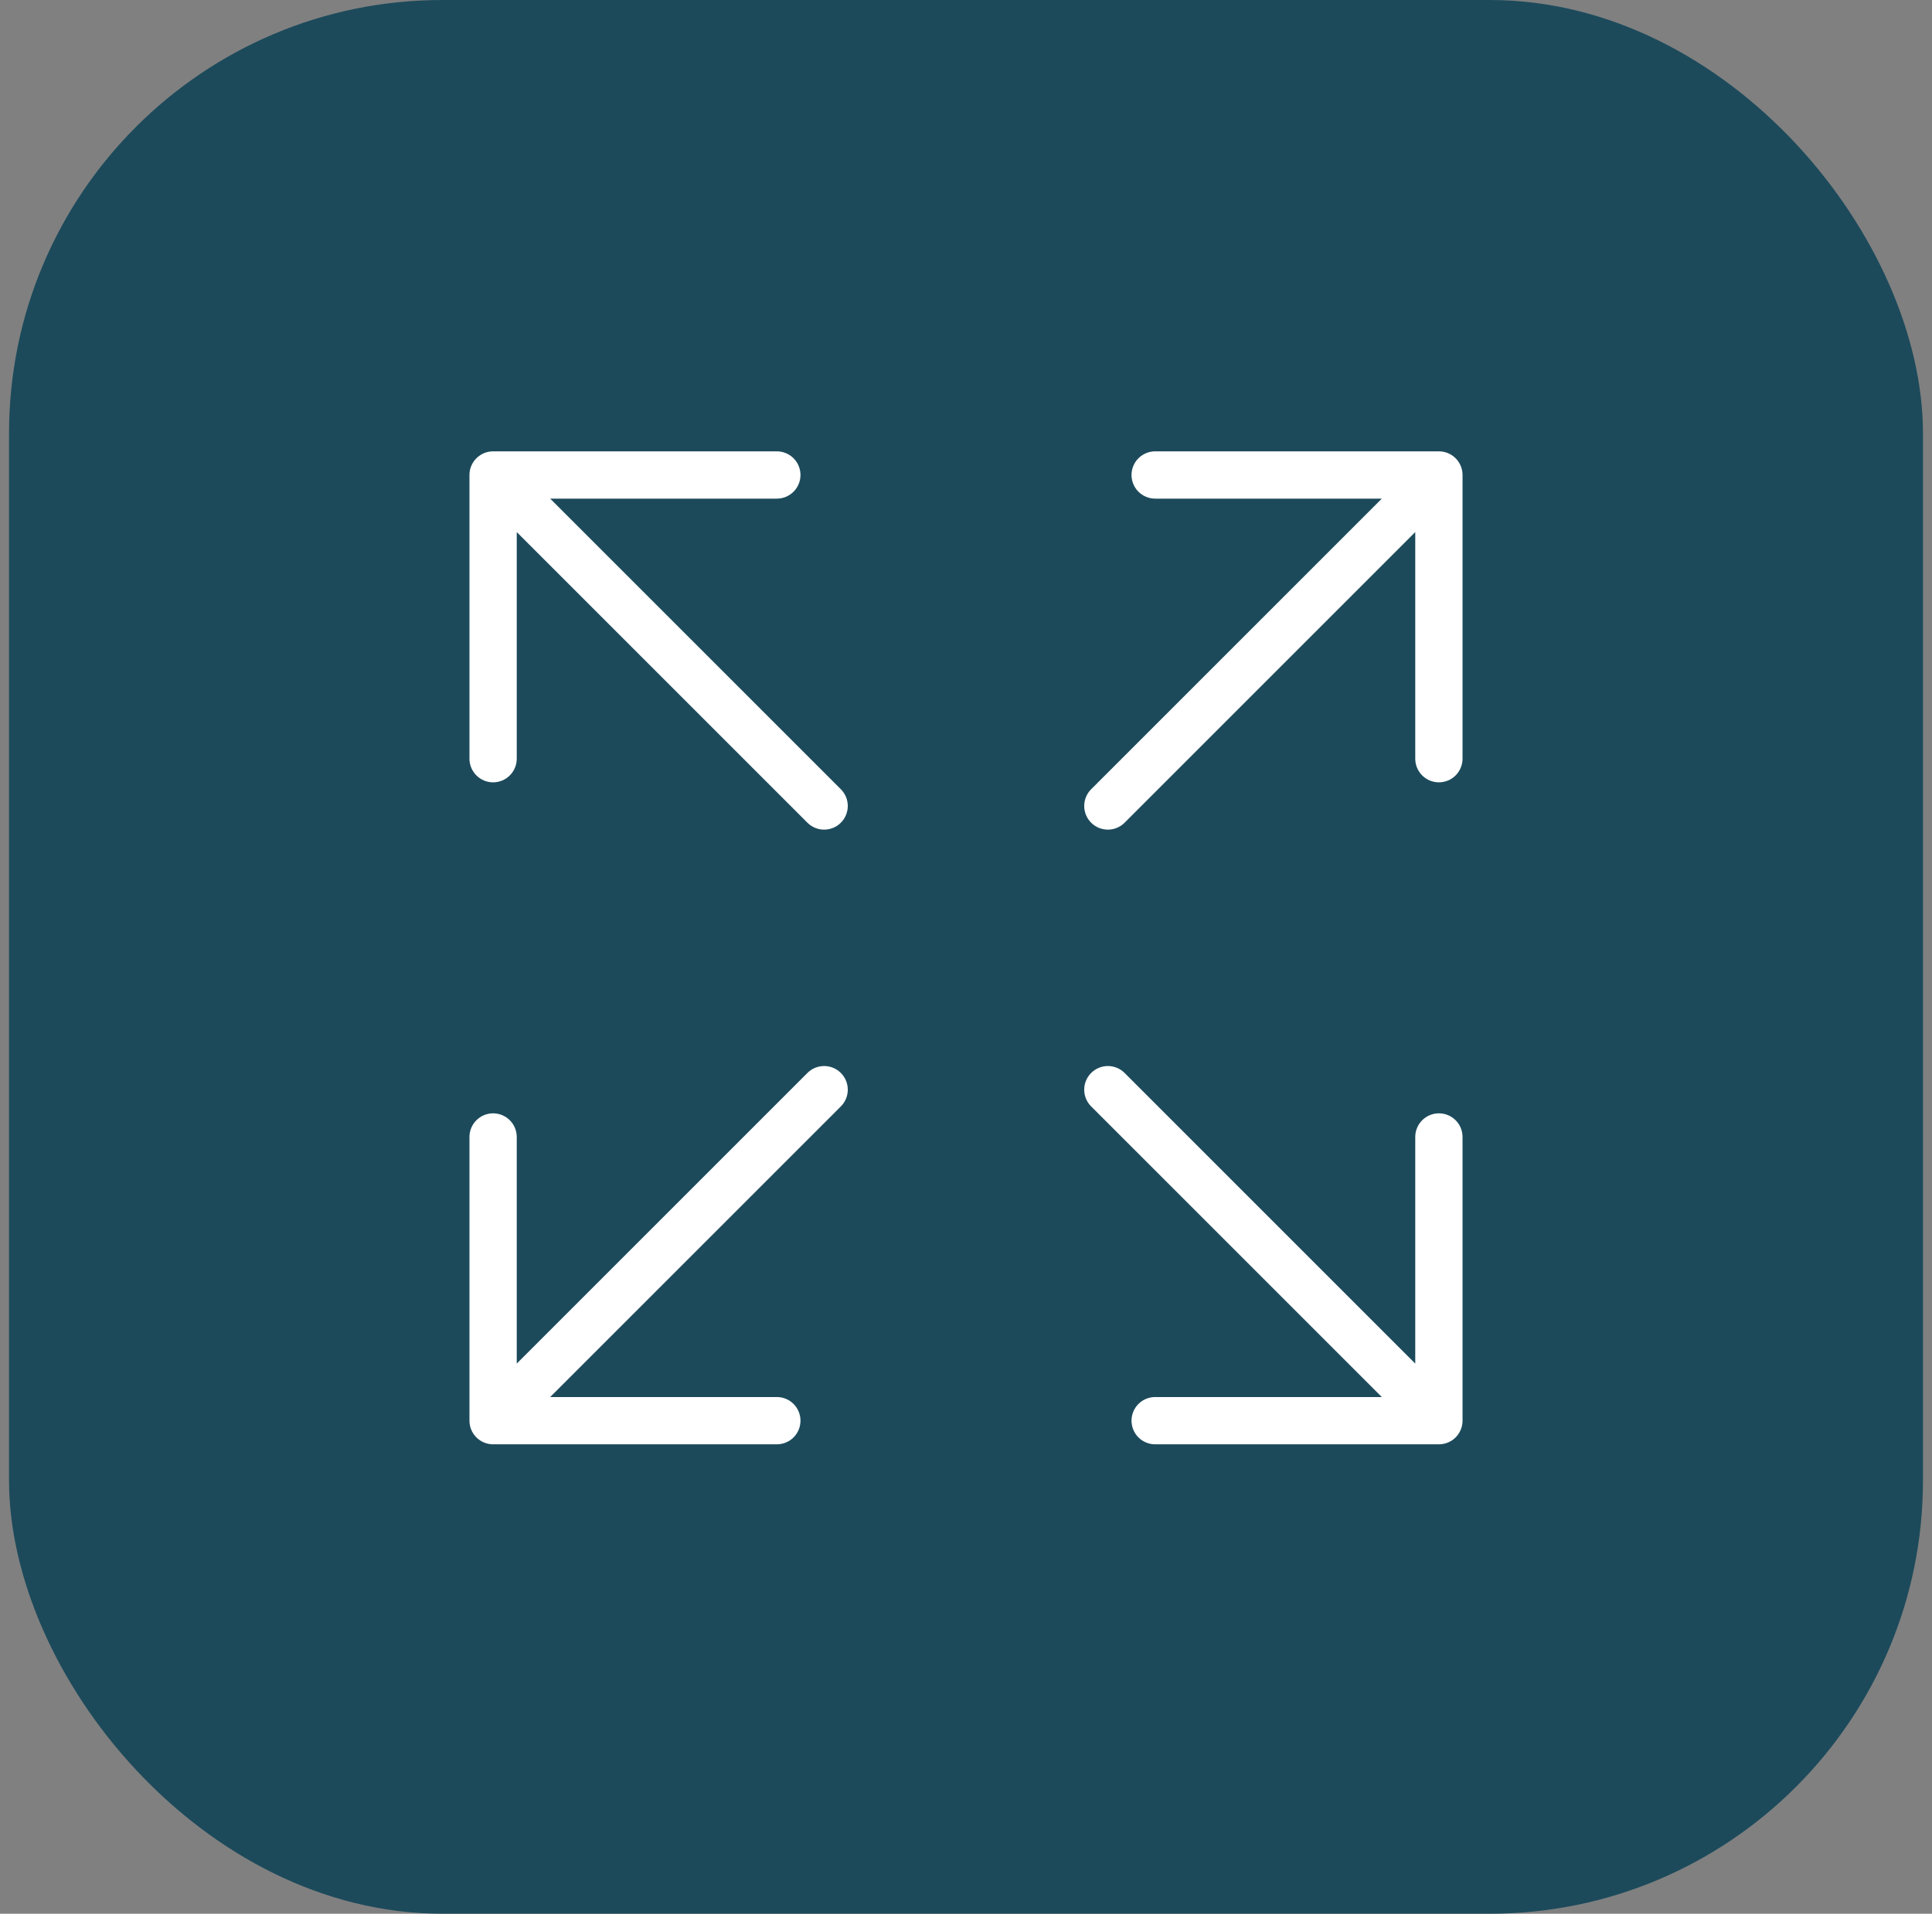
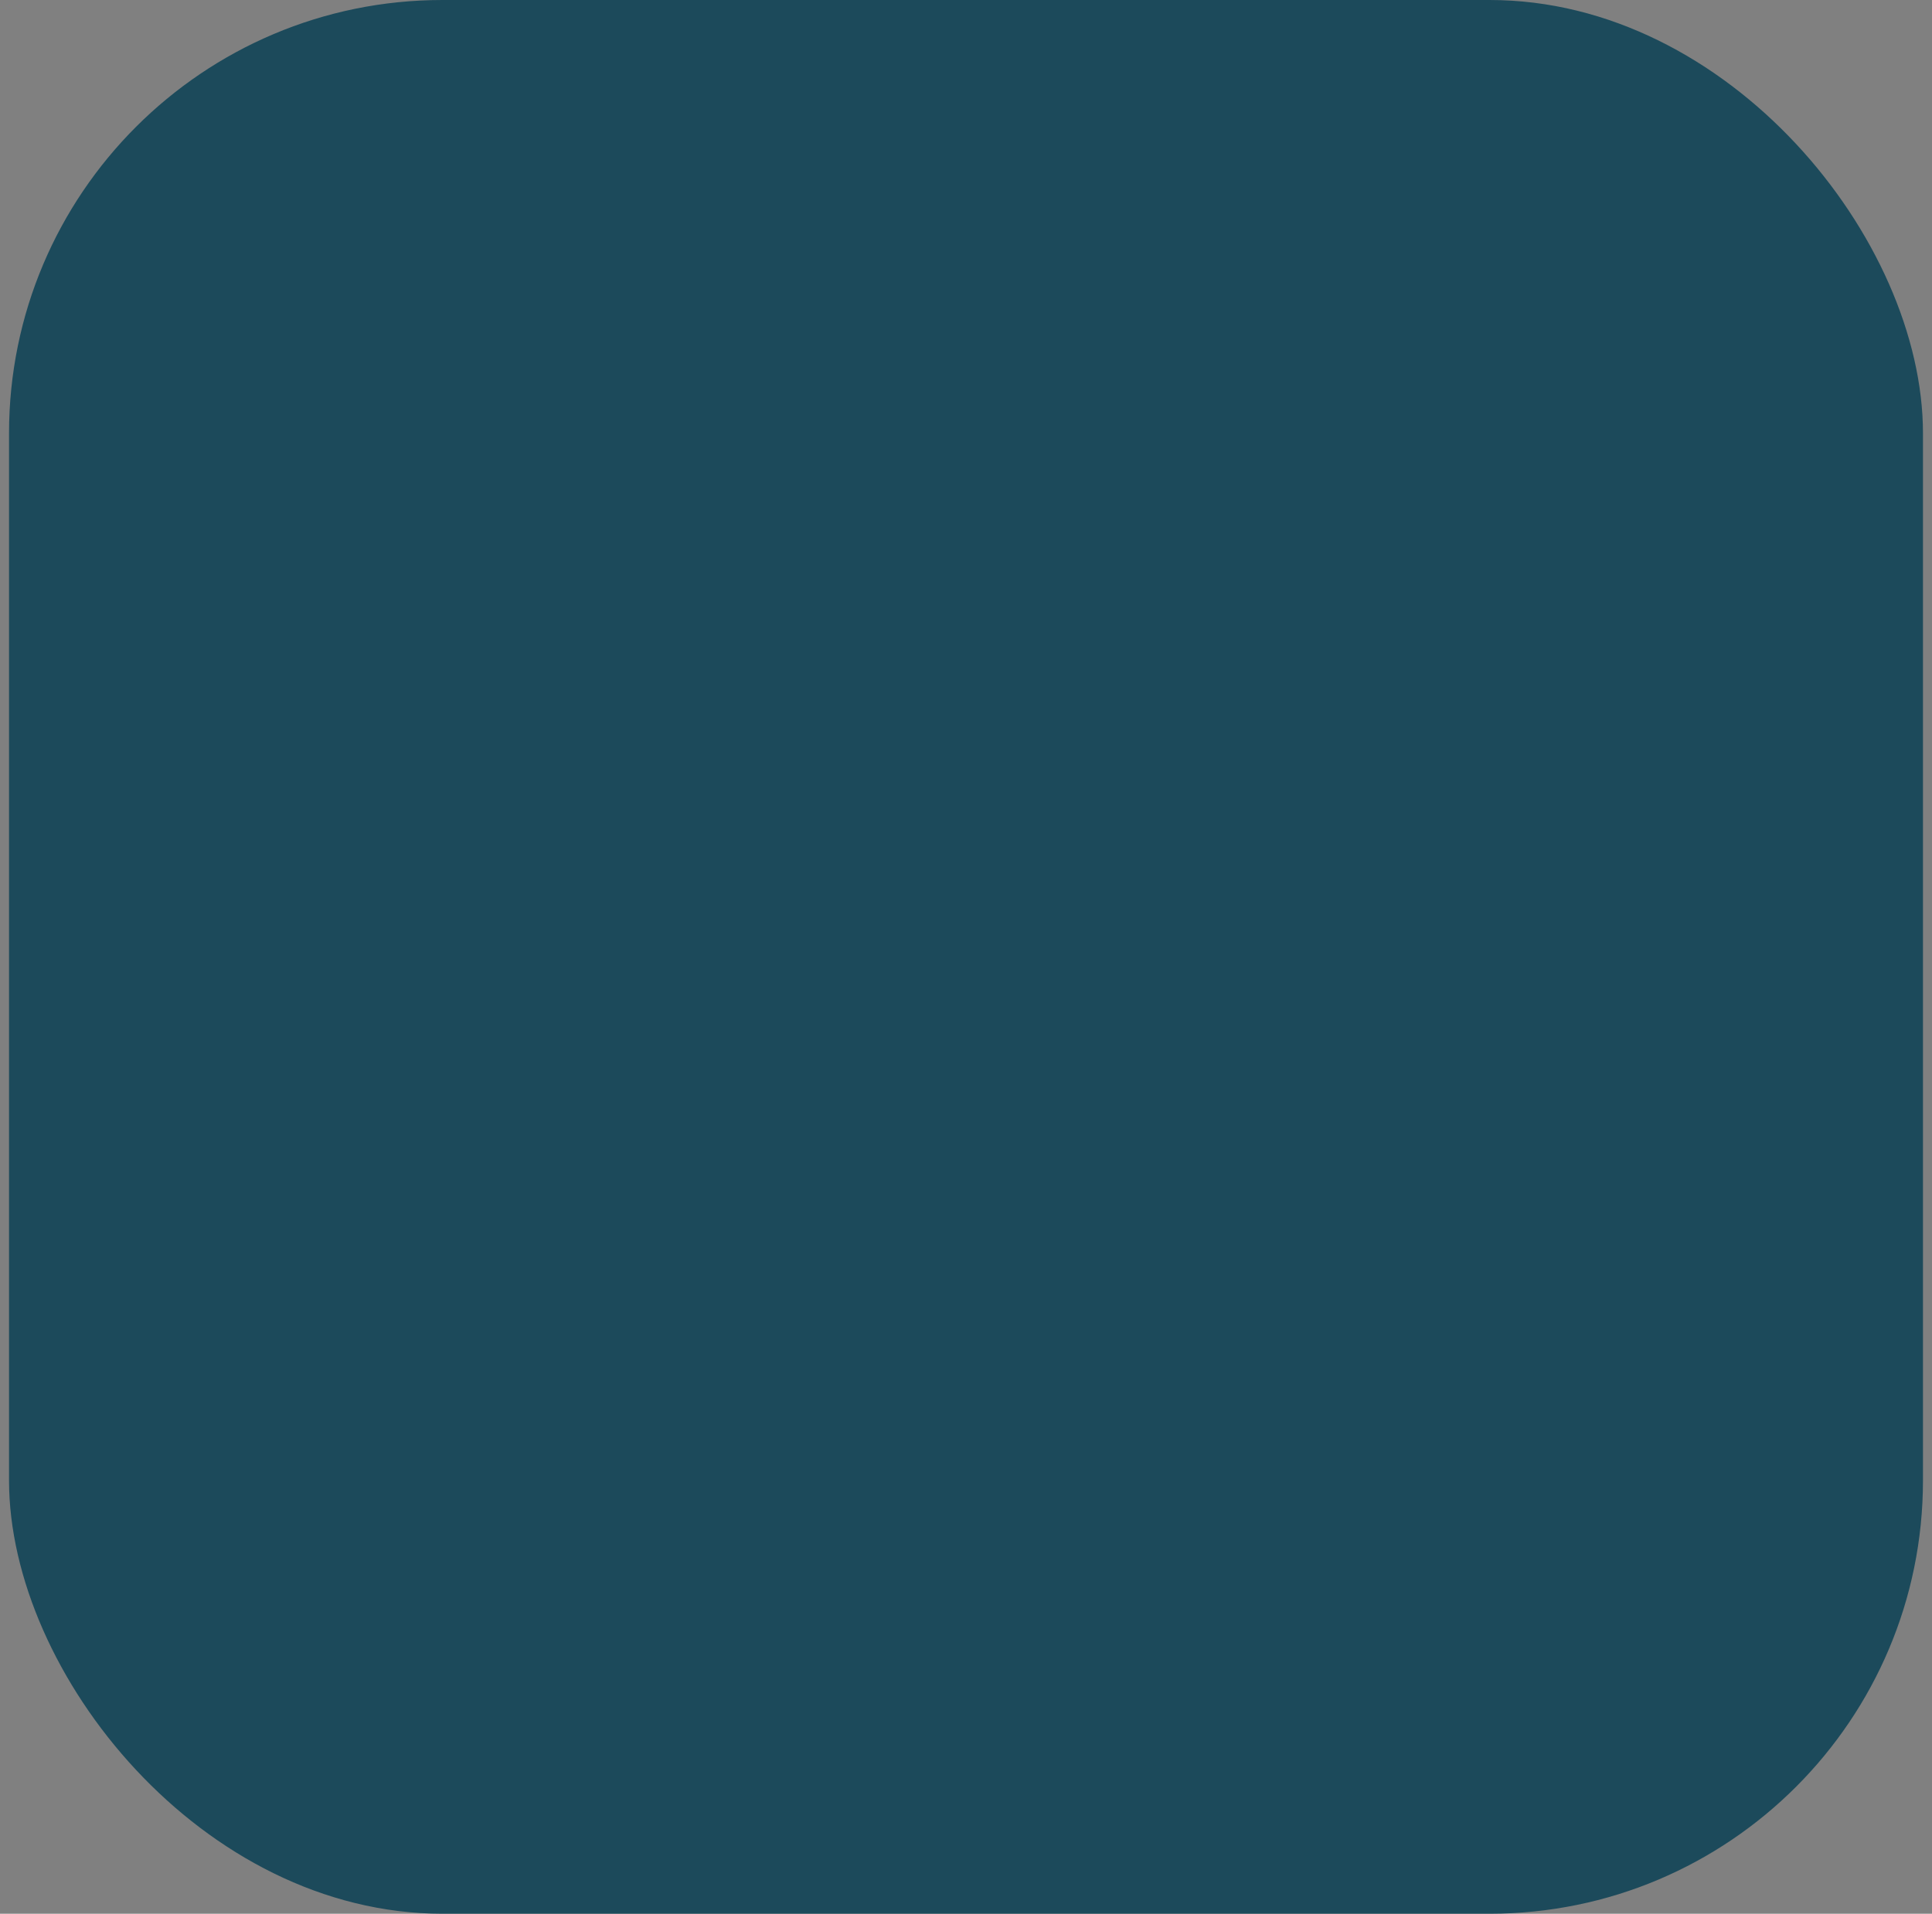
<svg xmlns="http://www.w3.org/2000/svg" width="107" height="106" viewBox="0 0 107 106" fill="none">
  <rect x="0" y="0" width="107" height="106" fill="#808080" stroke="none" />
  <rect x="0.5" width="106" height="106" rx="24" fill="#1C4A5B" />
-   <path d="M81 26.309V42.024C81 42.371 80.862 42.704 80.617 42.95C80.371 43.195 80.038 43.333 79.691 43.333C79.343 43.333 79.01 43.195 78.764 42.95C78.519 42.704 78.381 42.371 78.381 42.024V29.472L62.284 45.569C62.038 45.815 61.705 45.953 61.357 45.953C61.01 45.953 60.676 45.815 60.431 45.569C60.185 45.324 60.047 44.99 60.047 44.643C60.047 44.295 60.185 43.962 60.431 43.716L76.528 27.619H63.976C63.629 27.619 63.296 27.481 63.05 27.235C62.805 26.99 62.667 26.657 62.667 26.309C62.667 25.962 62.805 25.629 63.05 25.384C63.296 25.138 63.629 25 63.976 25H79.691C80.038 25 80.371 25.138 80.617 25.384C80.862 25.629 81 25.962 81 26.309ZM44.716 59.431L28.619 75.528V62.976C28.619 62.629 28.481 62.296 28.235 62.05C27.99 61.805 27.657 61.667 27.309 61.667C26.962 61.667 26.629 61.805 26.384 62.05C26.138 62.296 26 62.629 26 62.976V78.691C26 79.038 26.138 79.371 26.384 79.617C26.629 79.862 26.962 80 27.309 80H43.024C43.371 80 43.704 79.862 43.95 79.617C44.195 79.371 44.333 79.038 44.333 78.691C44.333 78.343 44.195 78.01 43.95 77.764C43.704 77.519 43.371 77.381 43.024 77.381H30.472L46.569 61.284C46.815 61.038 46.953 60.705 46.953 60.357C46.953 60.01 46.815 59.676 46.569 59.431C46.324 59.185 45.99 59.047 45.643 59.047C45.295 59.047 44.962 59.185 44.716 59.431ZM79.691 61.667C79.343 61.667 79.01 61.805 78.764 62.05C78.519 62.296 78.381 62.629 78.381 62.976V75.528L62.284 59.431C62.038 59.185 61.705 59.047 61.357 59.047C61.01 59.047 60.676 59.185 60.431 59.431C60.185 59.676 60.047 60.01 60.047 60.357C60.047 60.705 60.185 61.038 60.431 61.284L76.528 77.381H63.976C63.629 77.381 63.296 77.519 63.05 77.764C62.805 78.01 62.667 78.343 62.667 78.691C62.667 79.038 62.805 79.371 63.05 79.617C63.296 79.862 63.629 80 63.976 80H79.691C80.038 80 80.371 79.862 80.617 79.617C80.862 79.371 81 79.038 81 78.691V62.976C81 62.629 80.862 62.296 80.617 62.05C80.371 61.805 80.038 61.667 79.691 61.667ZM30.472 27.619H43.024C43.371 27.619 43.704 27.481 43.95 27.235C44.195 26.99 44.333 26.657 44.333 26.309C44.333 25.962 44.195 25.629 43.95 25.384C43.704 25.138 43.371 25 43.024 25H27.309C26.962 25 26.629 25.138 26.384 25.384C26.138 25.629 26 25.962 26 26.309V42.024C26 42.371 26.138 42.704 26.384 42.95C26.629 43.195 26.962 43.333 27.309 43.333C27.657 43.333 27.99 43.195 28.235 42.95C28.481 42.704 28.619 42.371 28.619 42.024V29.472L44.716 45.569C44.838 45.691 44.983 45.788 45.141 45.853C45.3 45.919 45.471 45.953 45.643 45.953C45.815 45.953 45.985 45.919 46.144 45.853C46.303 45.788 46.448 45.691 46.569 45.569C46.691 45.448 46.788 45.303 46.853 45.144C46.919 44.985 46.953 44.815 46.953 44.643C46.953 44.471 46.919 44.3 46.853 44.141C46.788 43.983 46.691 43.838 46.569 43.716L30.472 27.619Z" fill="white" />
</svg>